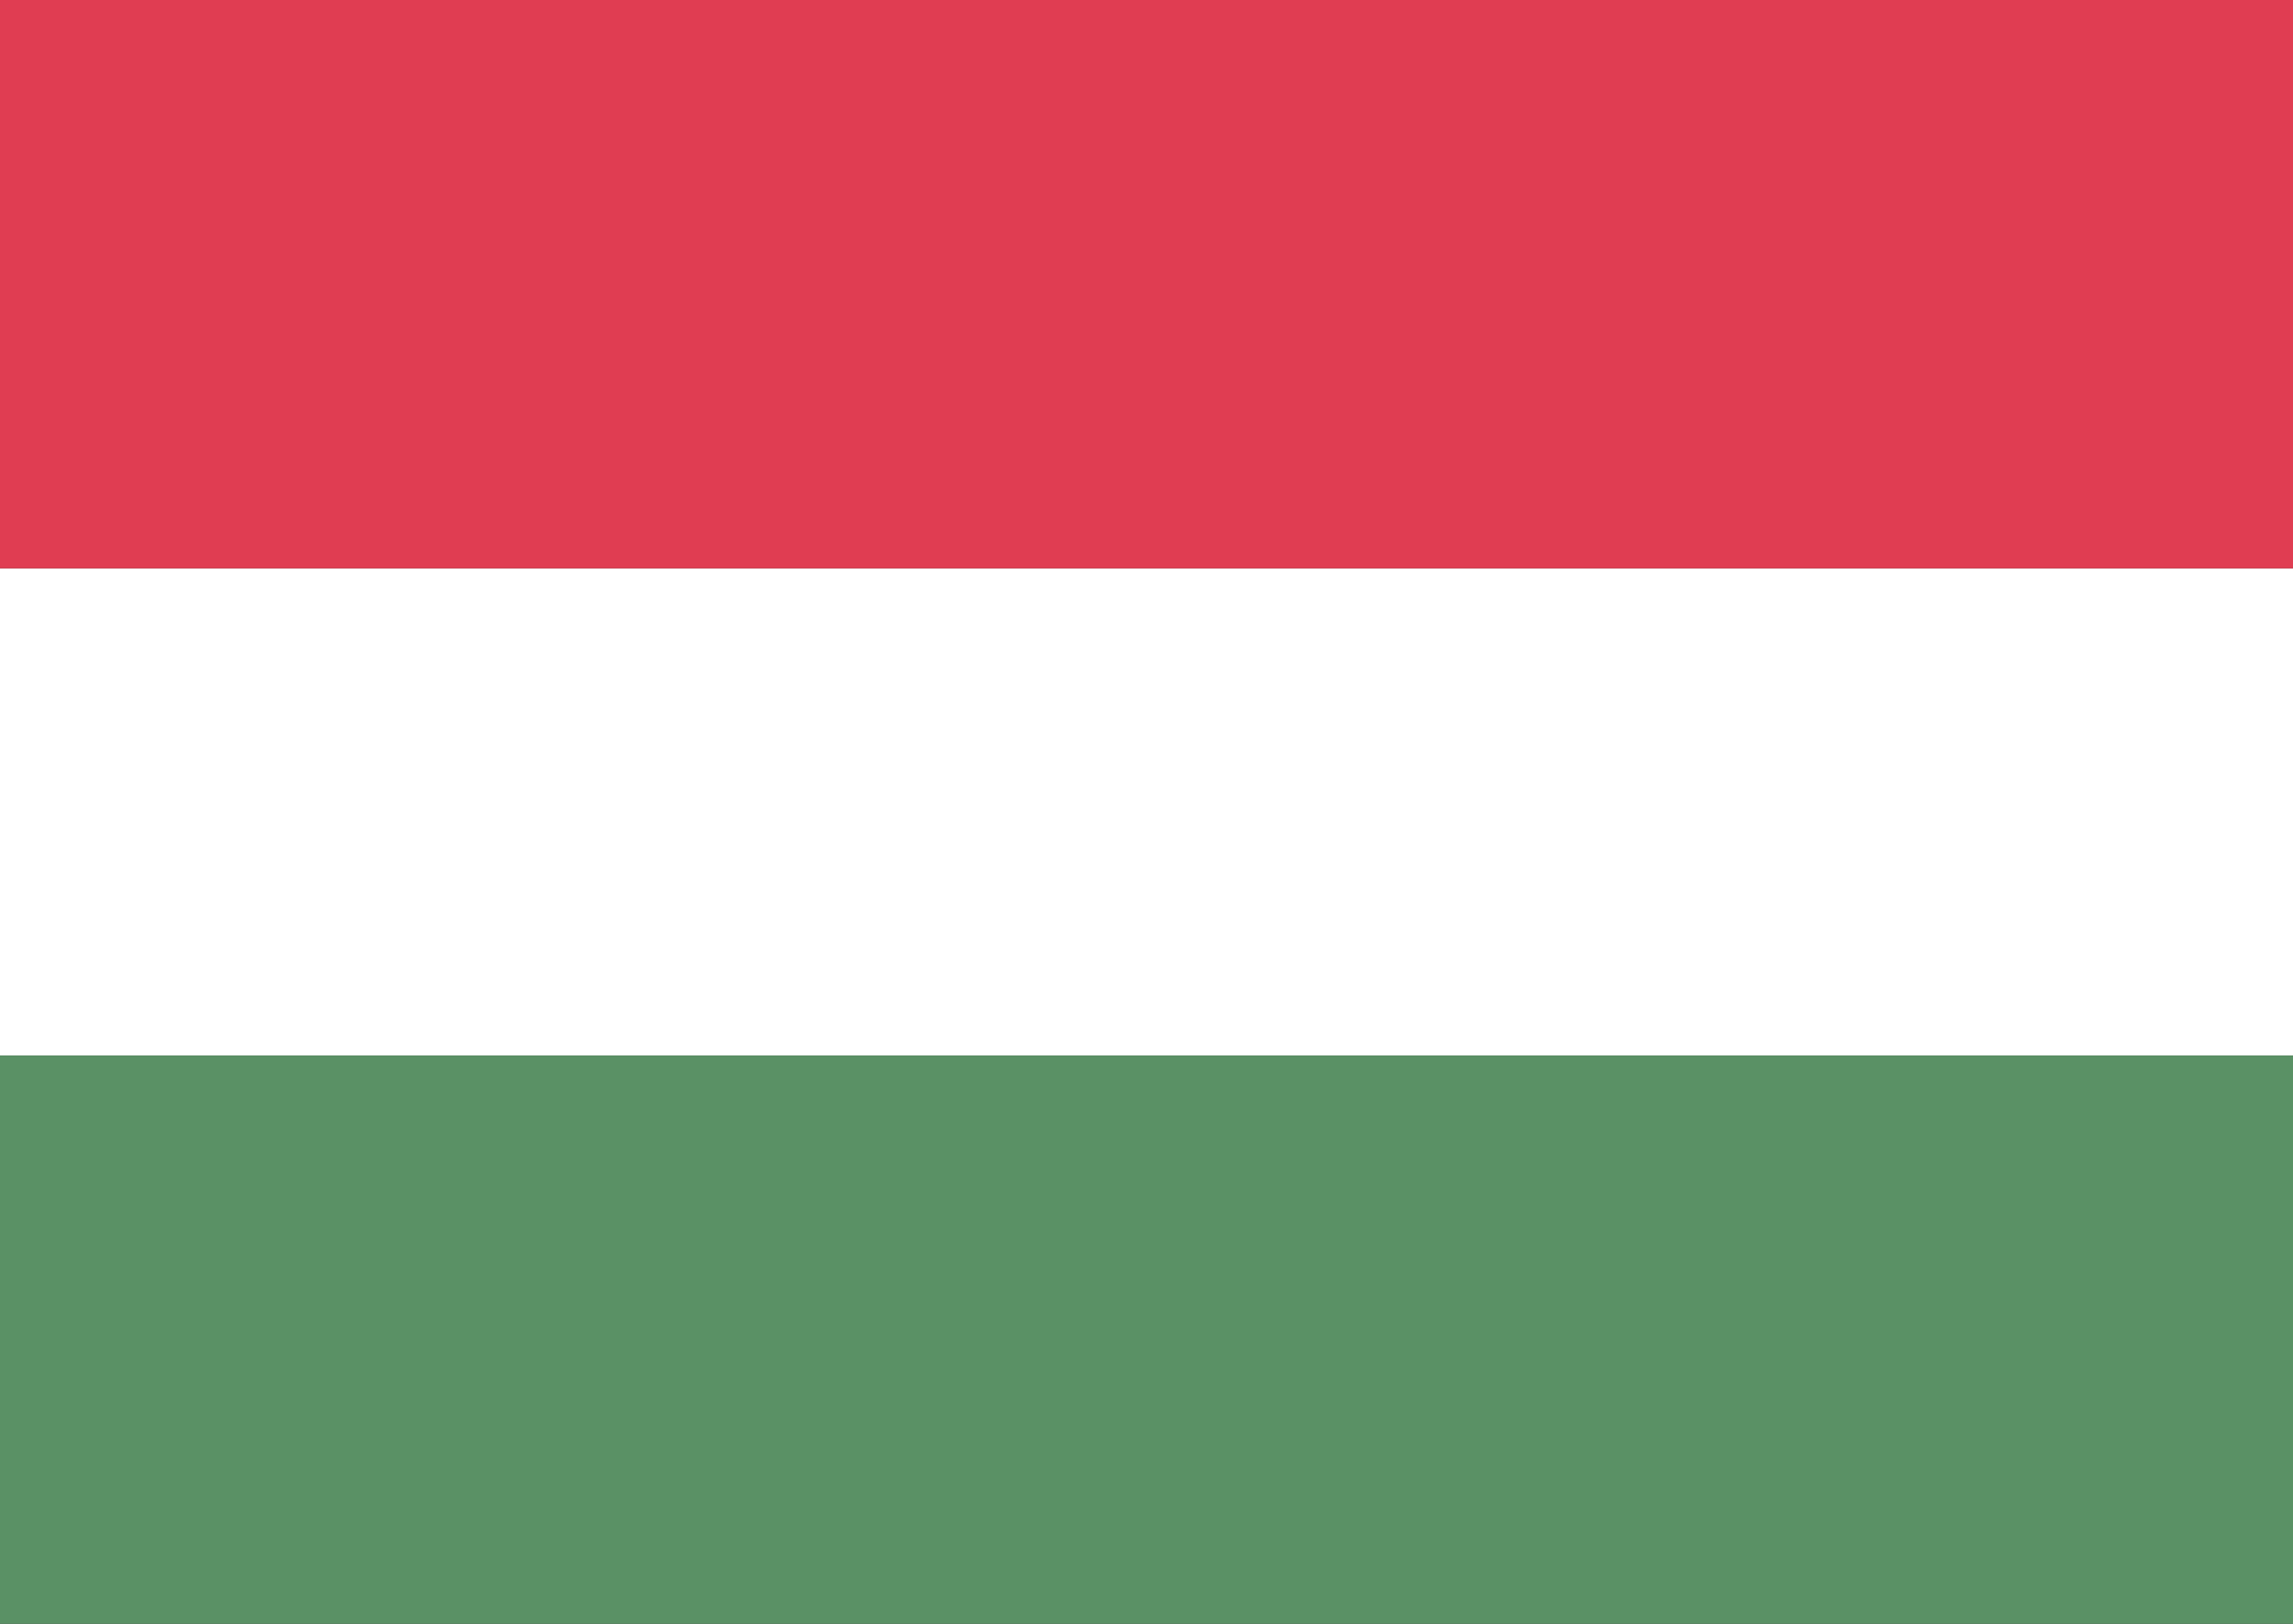
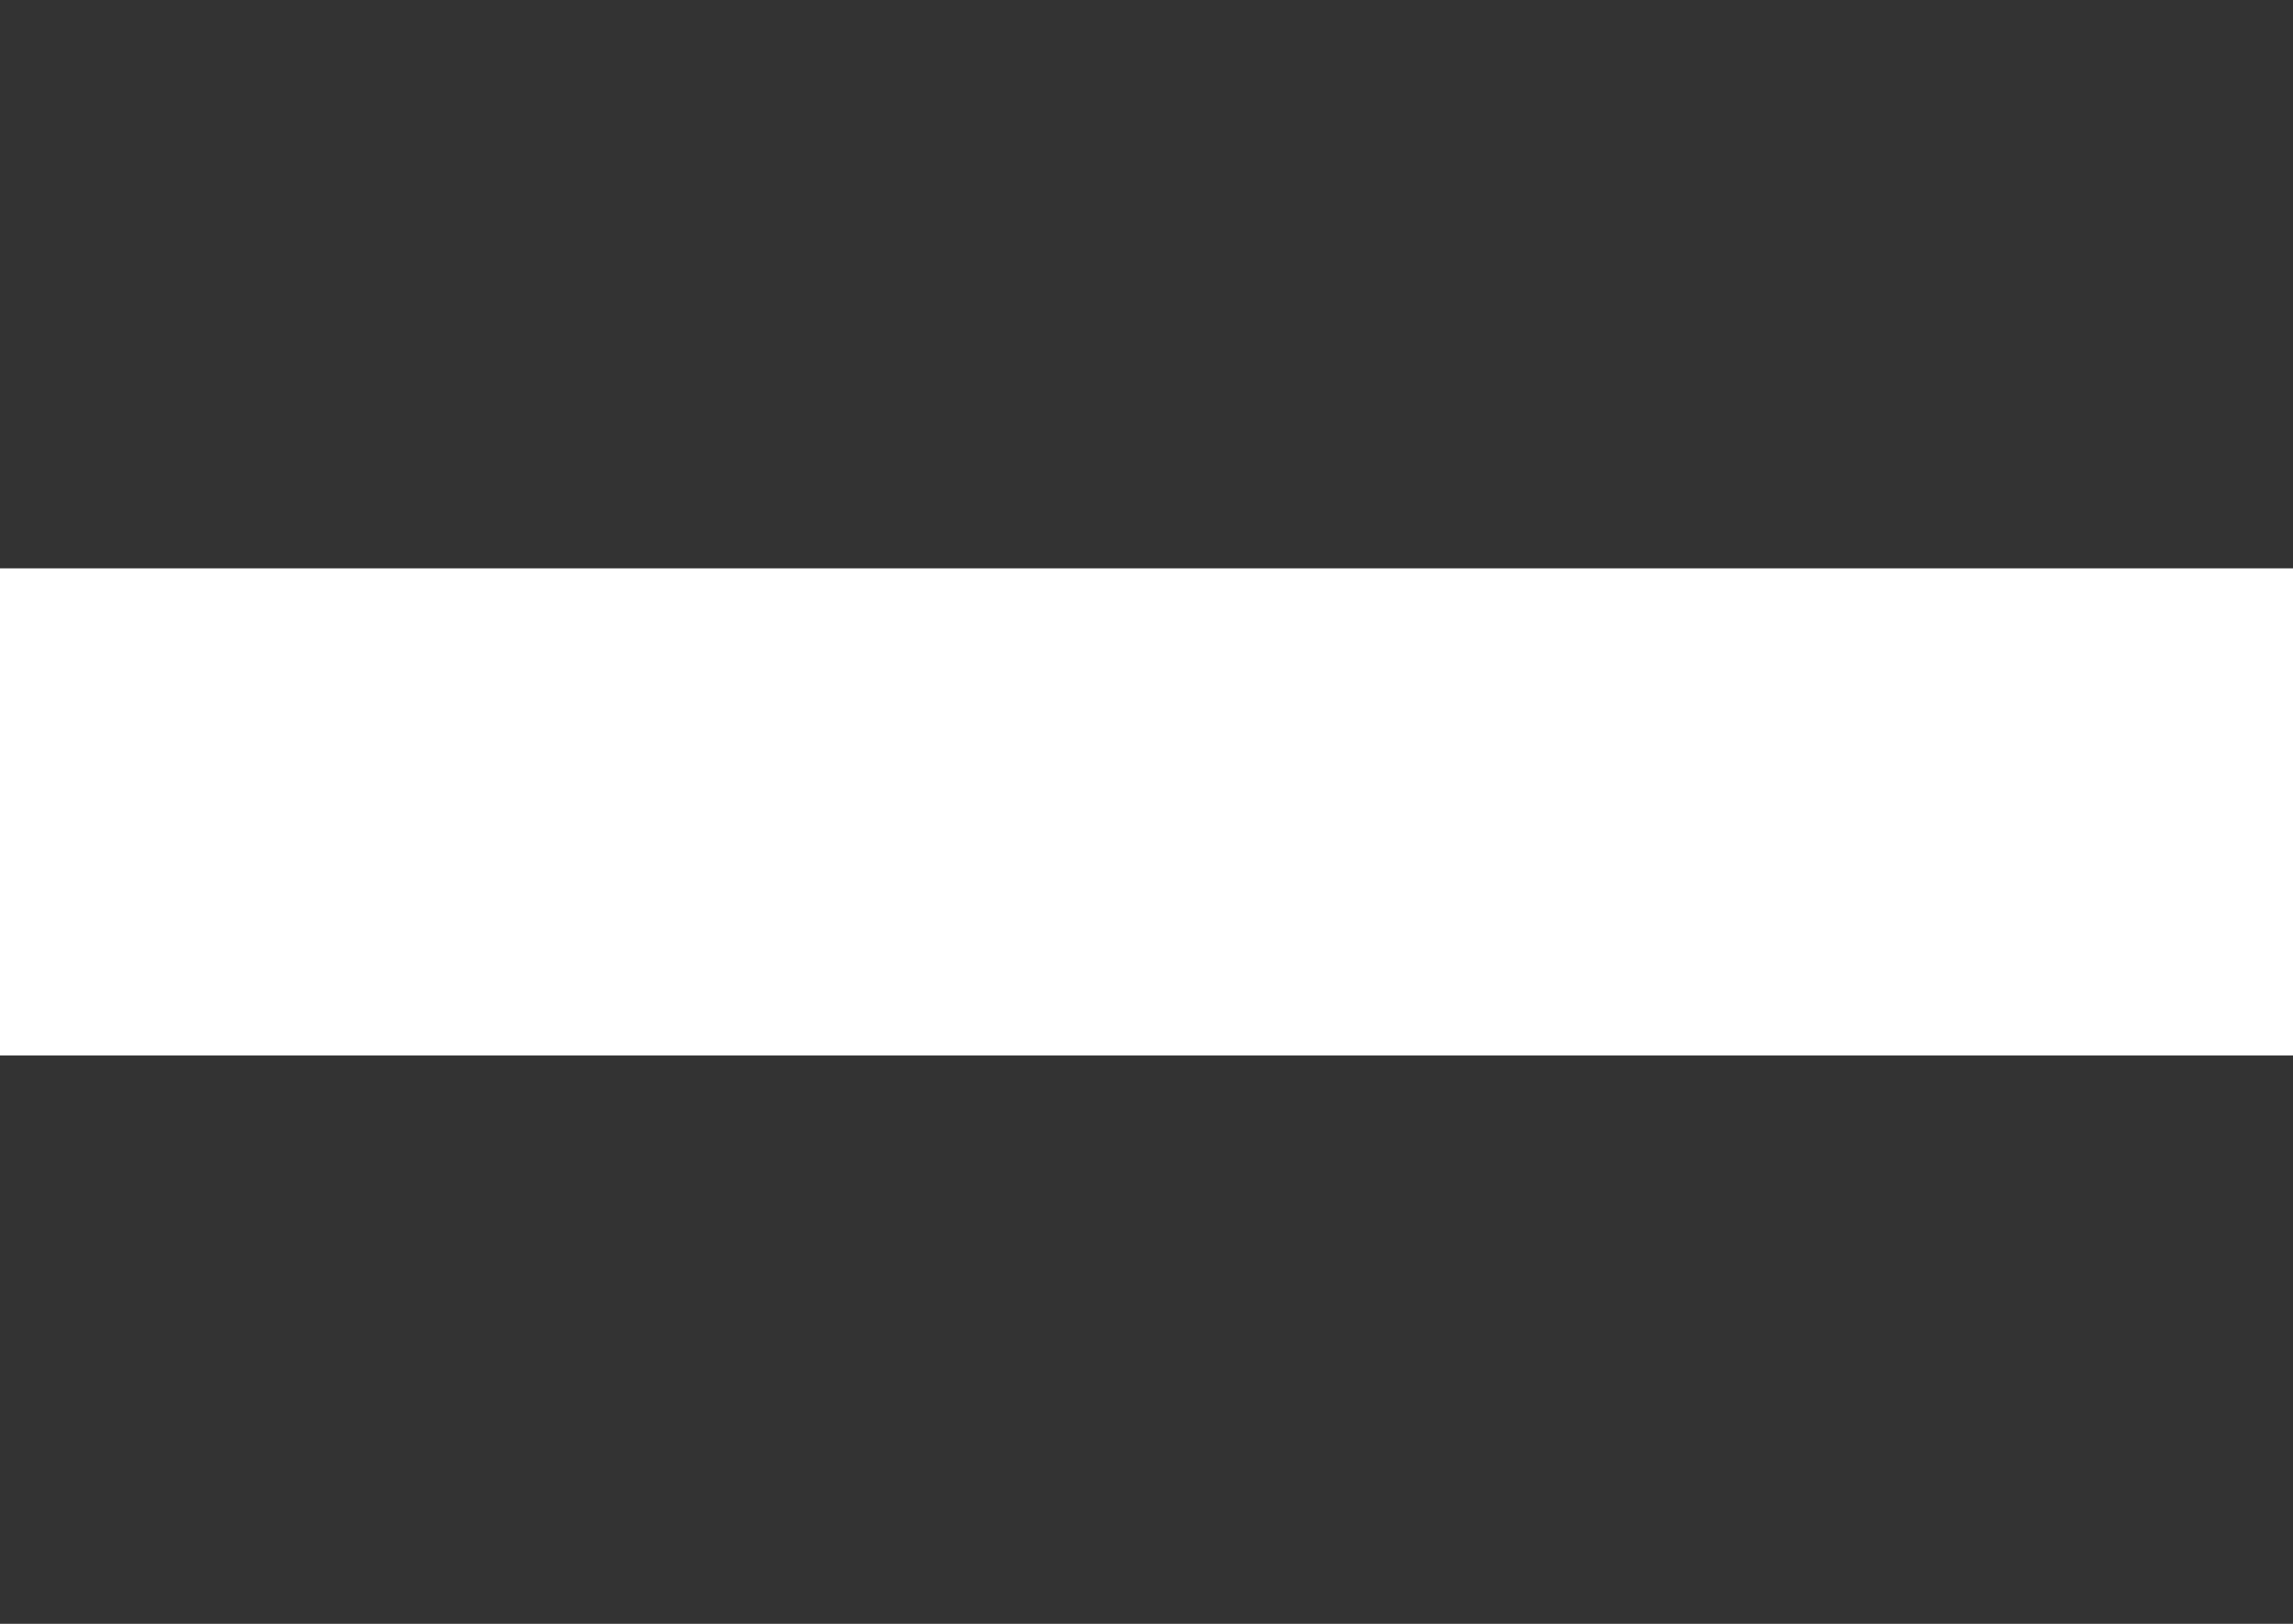
<svg xmlns="http://www.w3.org/2000/svg" width="24" height="17" viewBox="0 0 24 17" fill="none">
  <rect x="0" y="0" width="24" height="17" fill="#333333" stroke="none" />
  <rect y="5.95" width="24" height="5.1" fill="white" />
-   <path fill-rule="evenodd" clip-rule="evenodd" d="M0 5.95H24V0H0V5.95Z" fill="#E03D52" />
-   <path fill-rule="evenodd" clip-rule="evenodd" d="M0 17H24V11.05H0V17Z" fill="#5A9165" />
</svg>